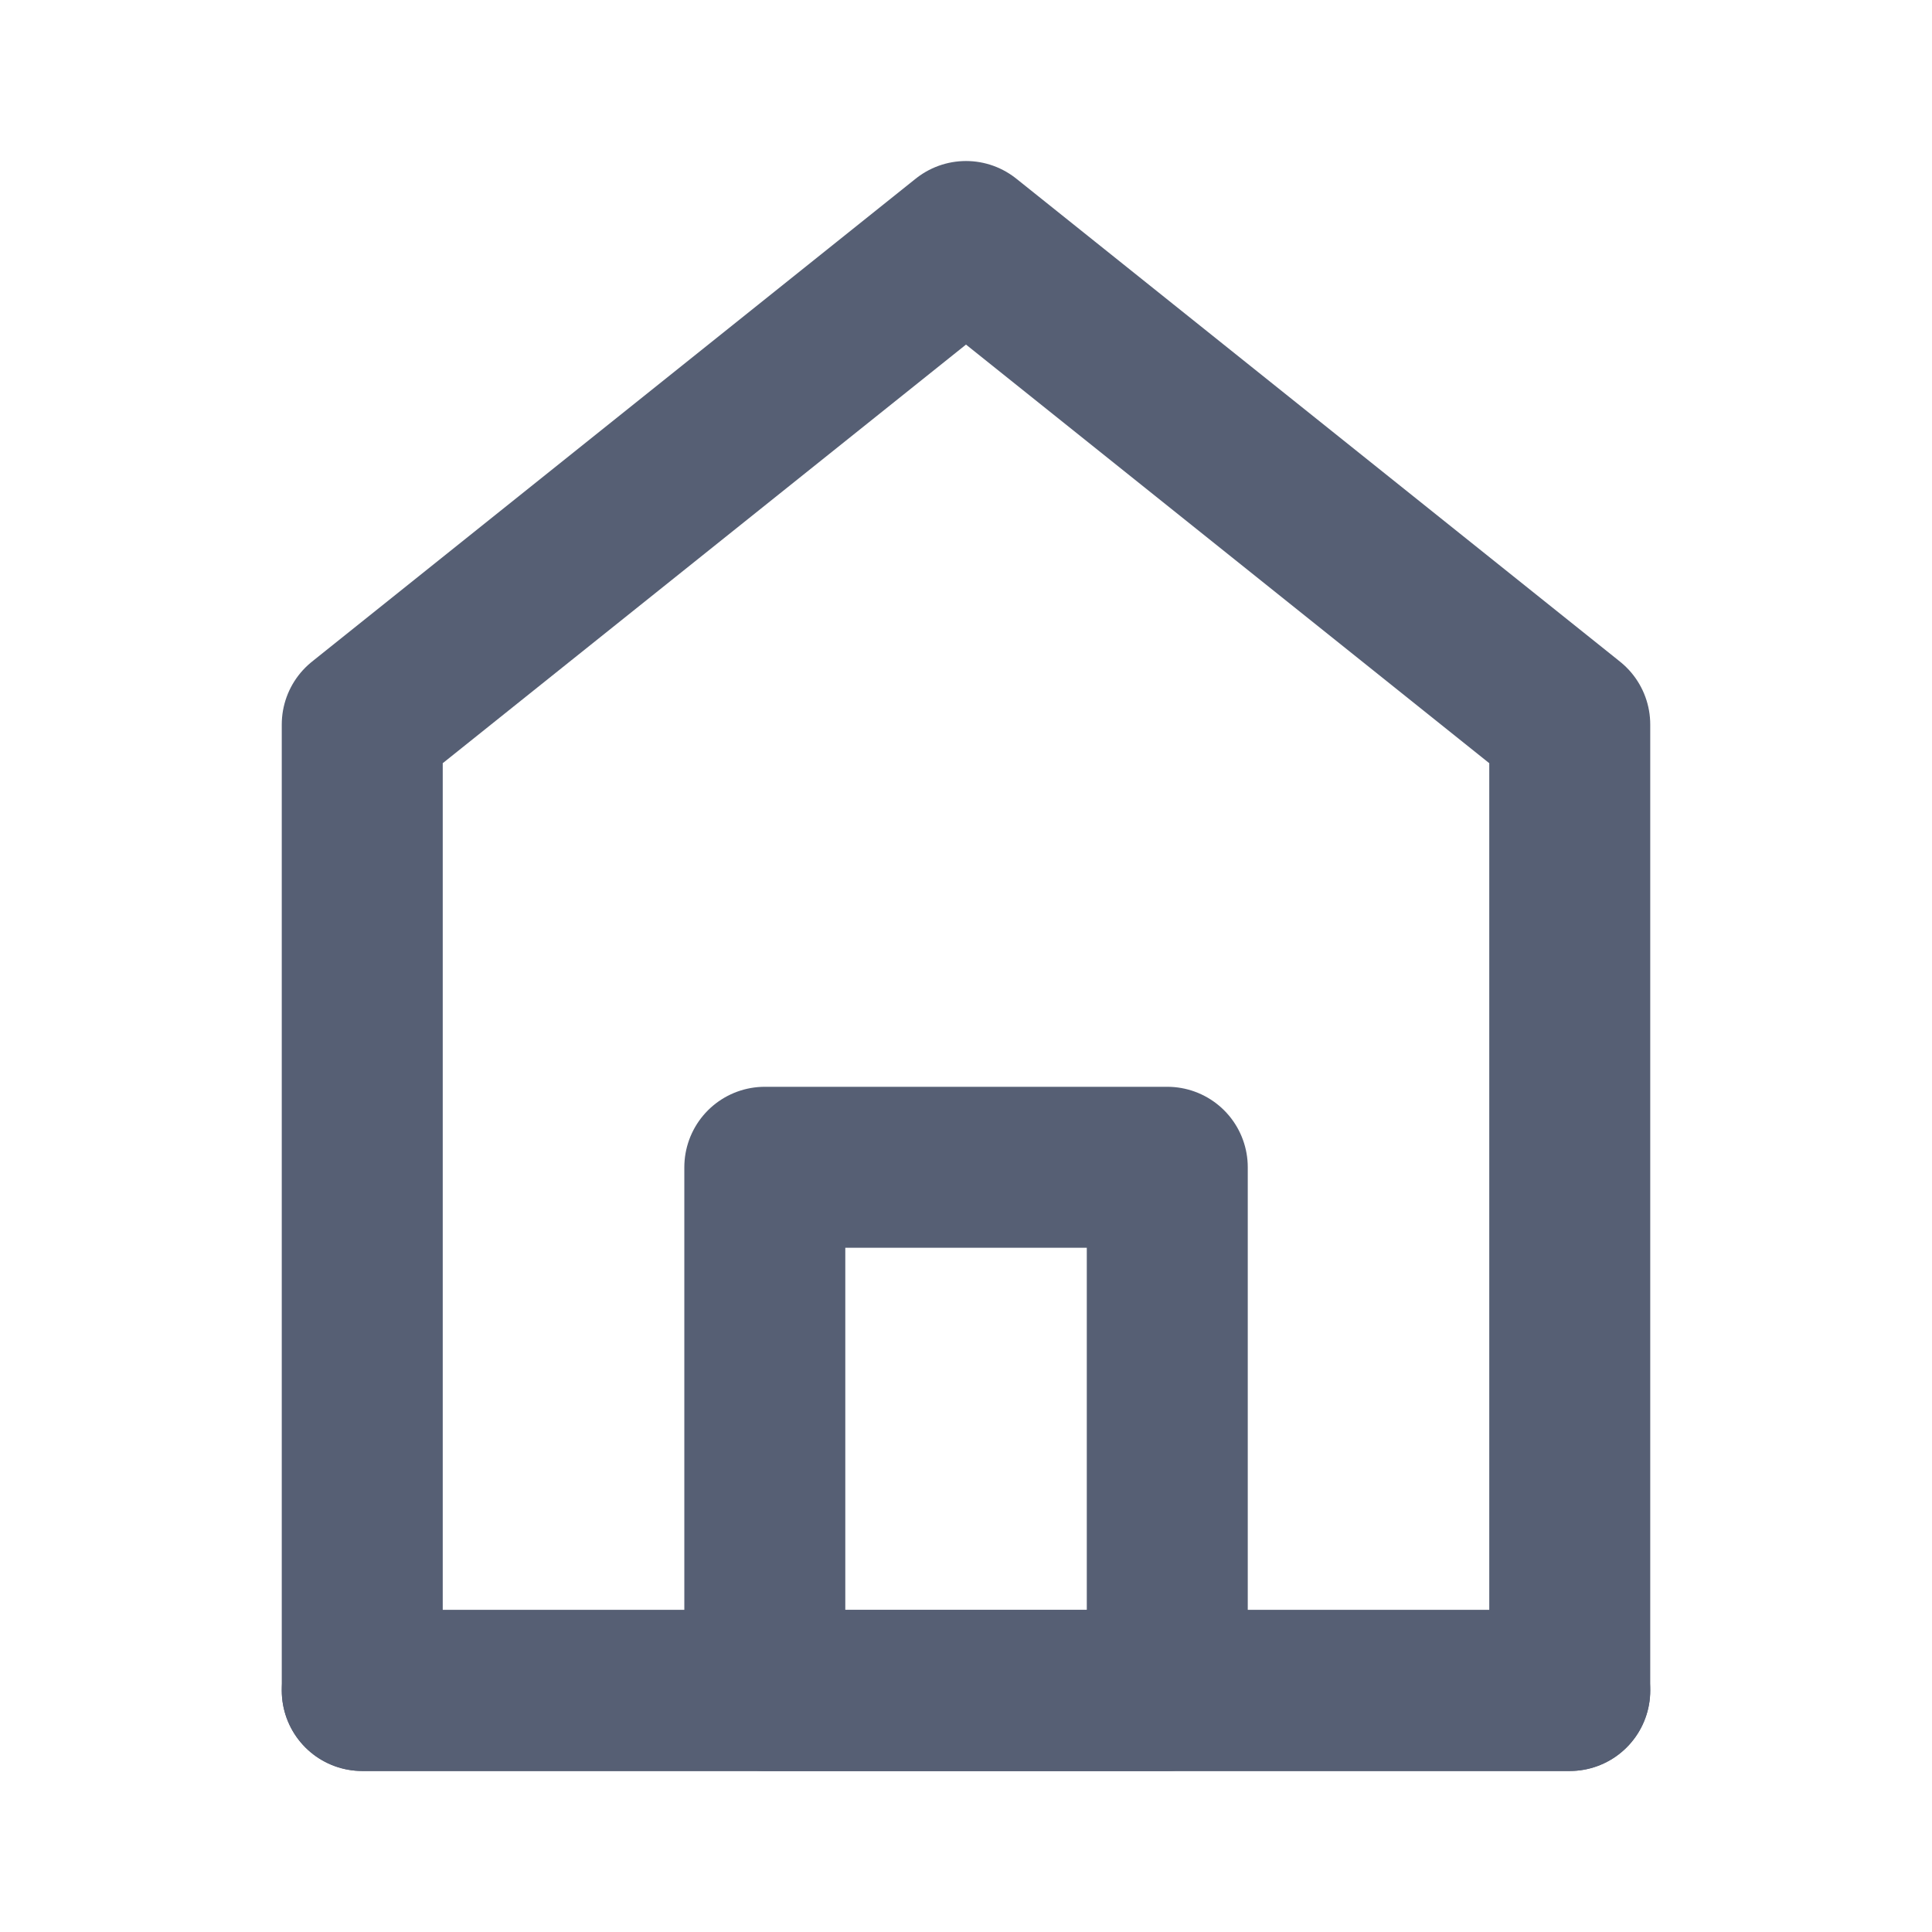
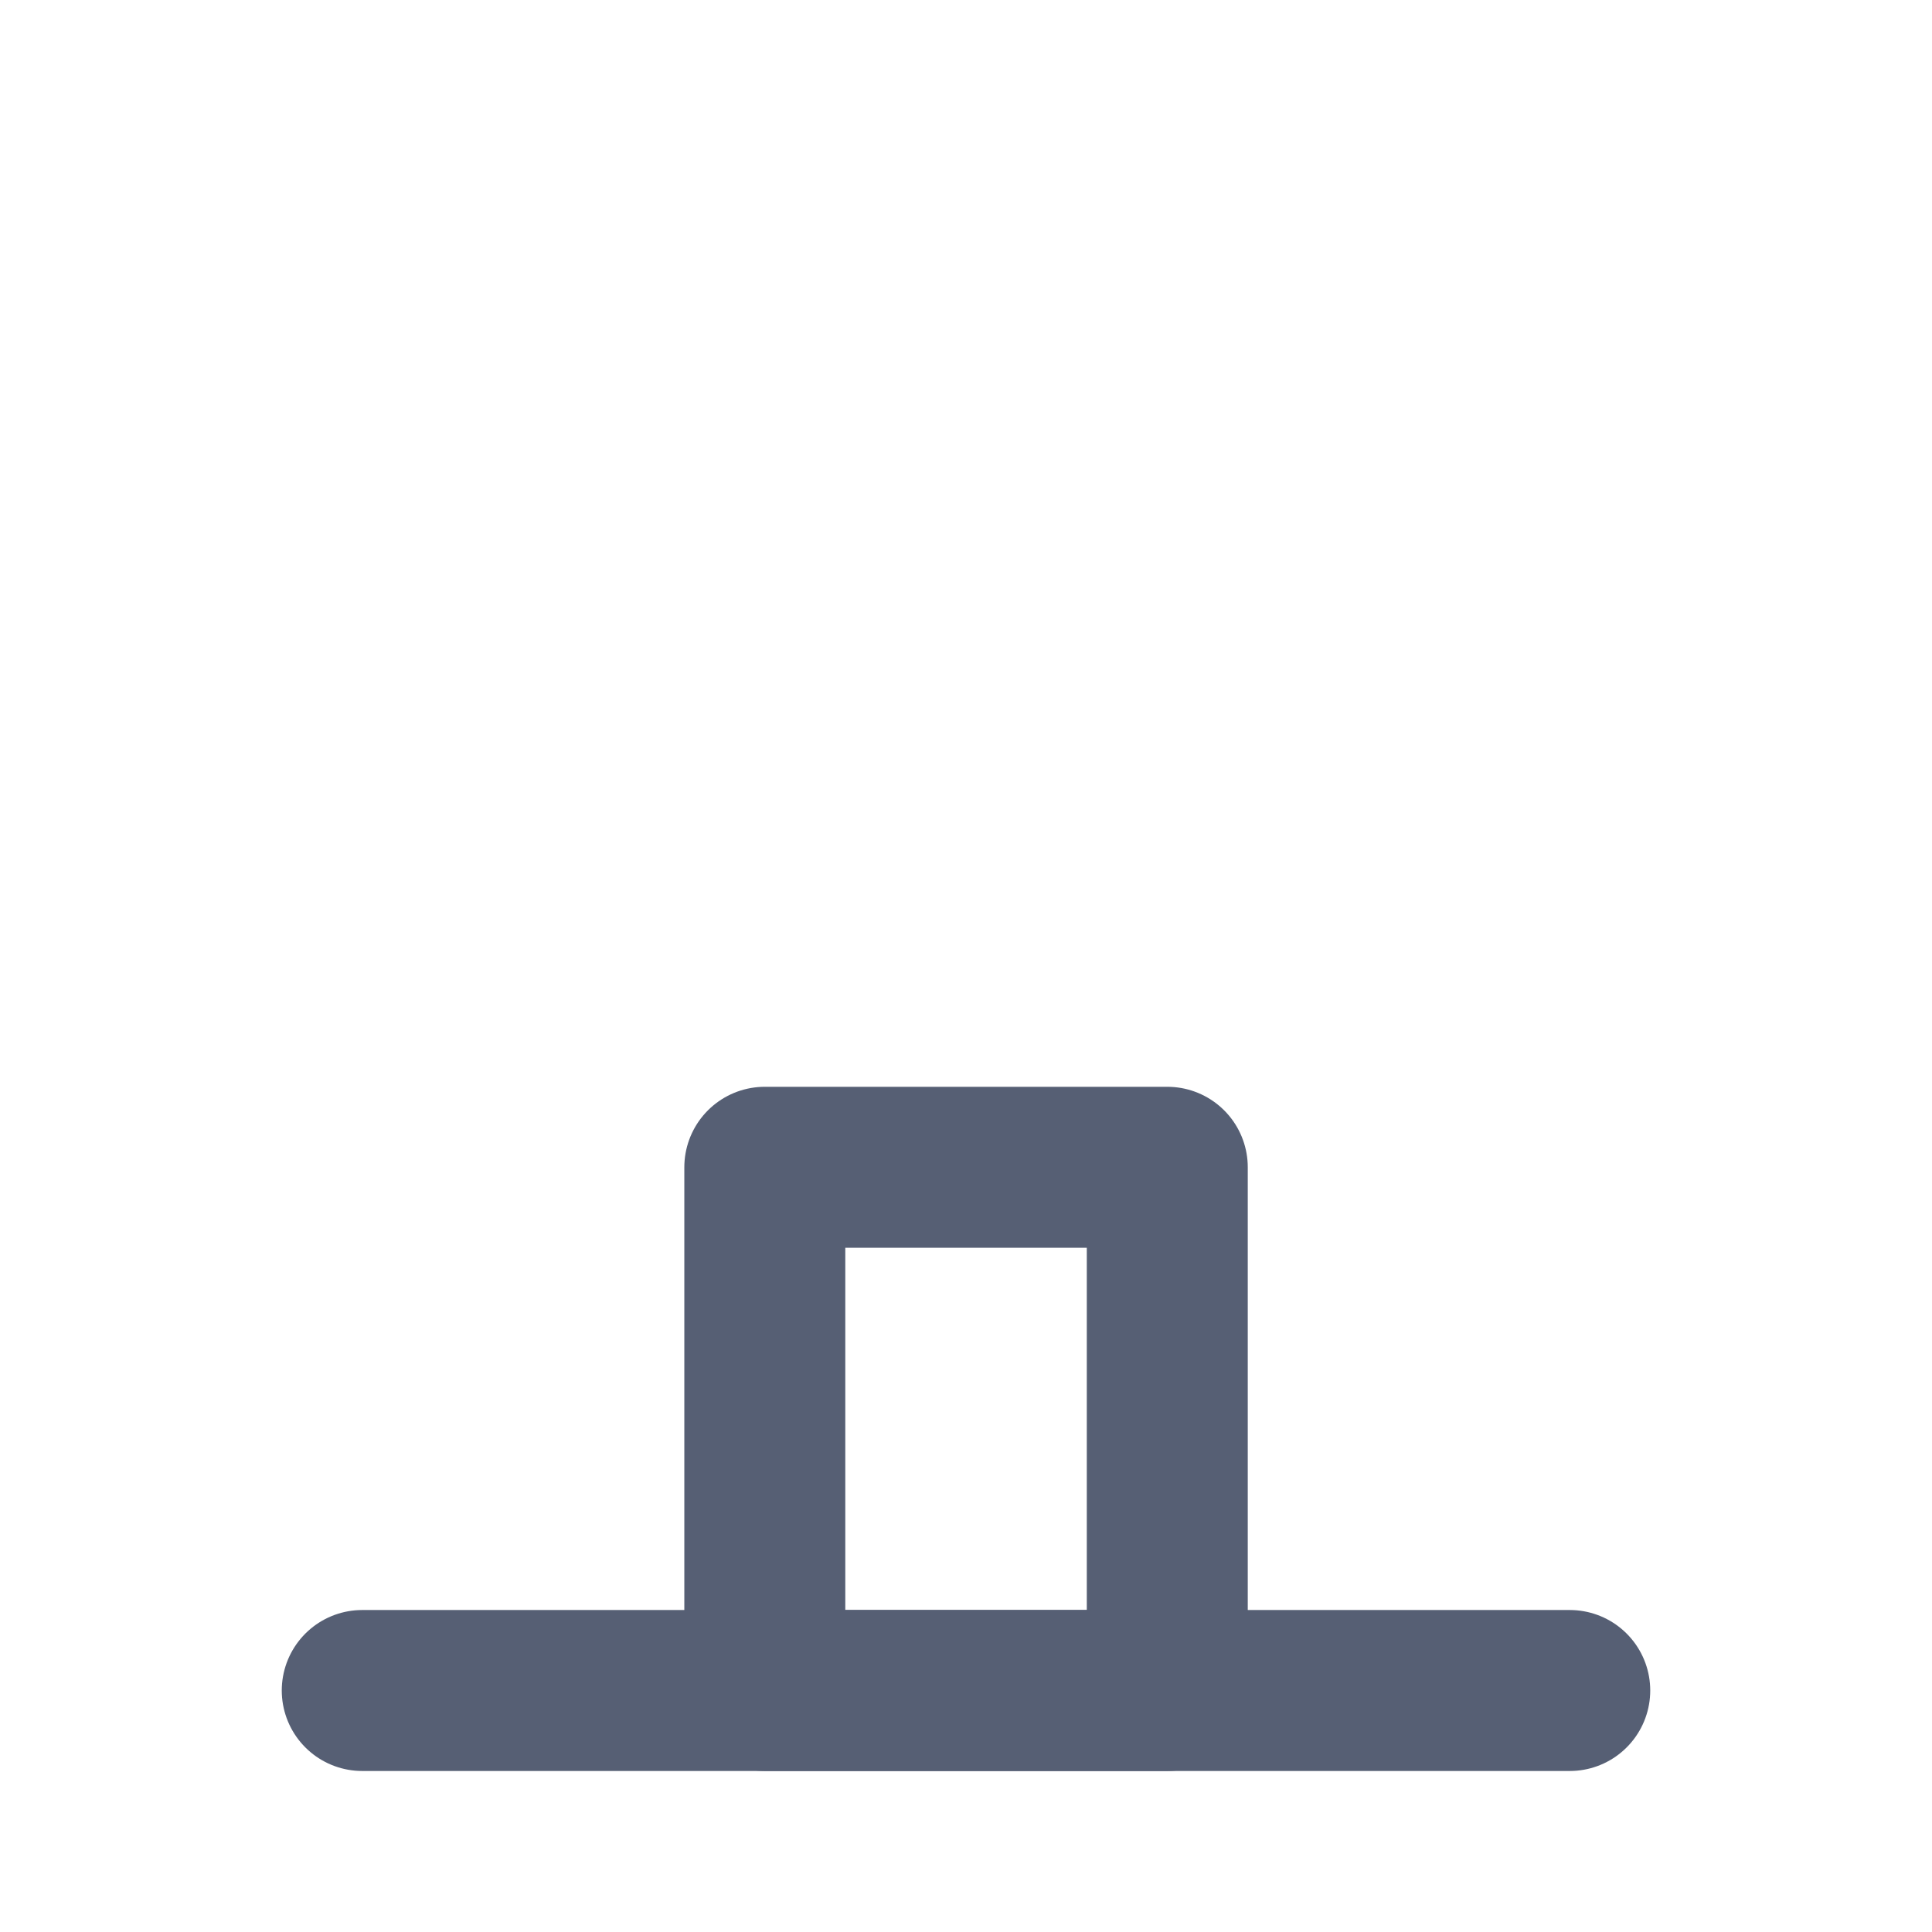
<svg xmlns="http://www.w3.org/2000/svg" width="22" height="22" viewBox="0 0 22 22" fill="none">
-   <path d="M4.125 8.25V19.25H17.875V8.25L11 2.75L4.125 8.25Z" stroke="#565F74" stroke-width="1.833" stroke-linecap="round" stroke-linejoin="round" />
  <path d="M8.709 13.292V19.25H13.292V13.292H8.709Z" stroke="#565F74" stroke-width="1.833" stroke-linejoin="round" />
  <path d="M4.125 19.25H17.875" stroke="#565F74" stroke-width="1.833" stroke-linecap="round" />
</svg>